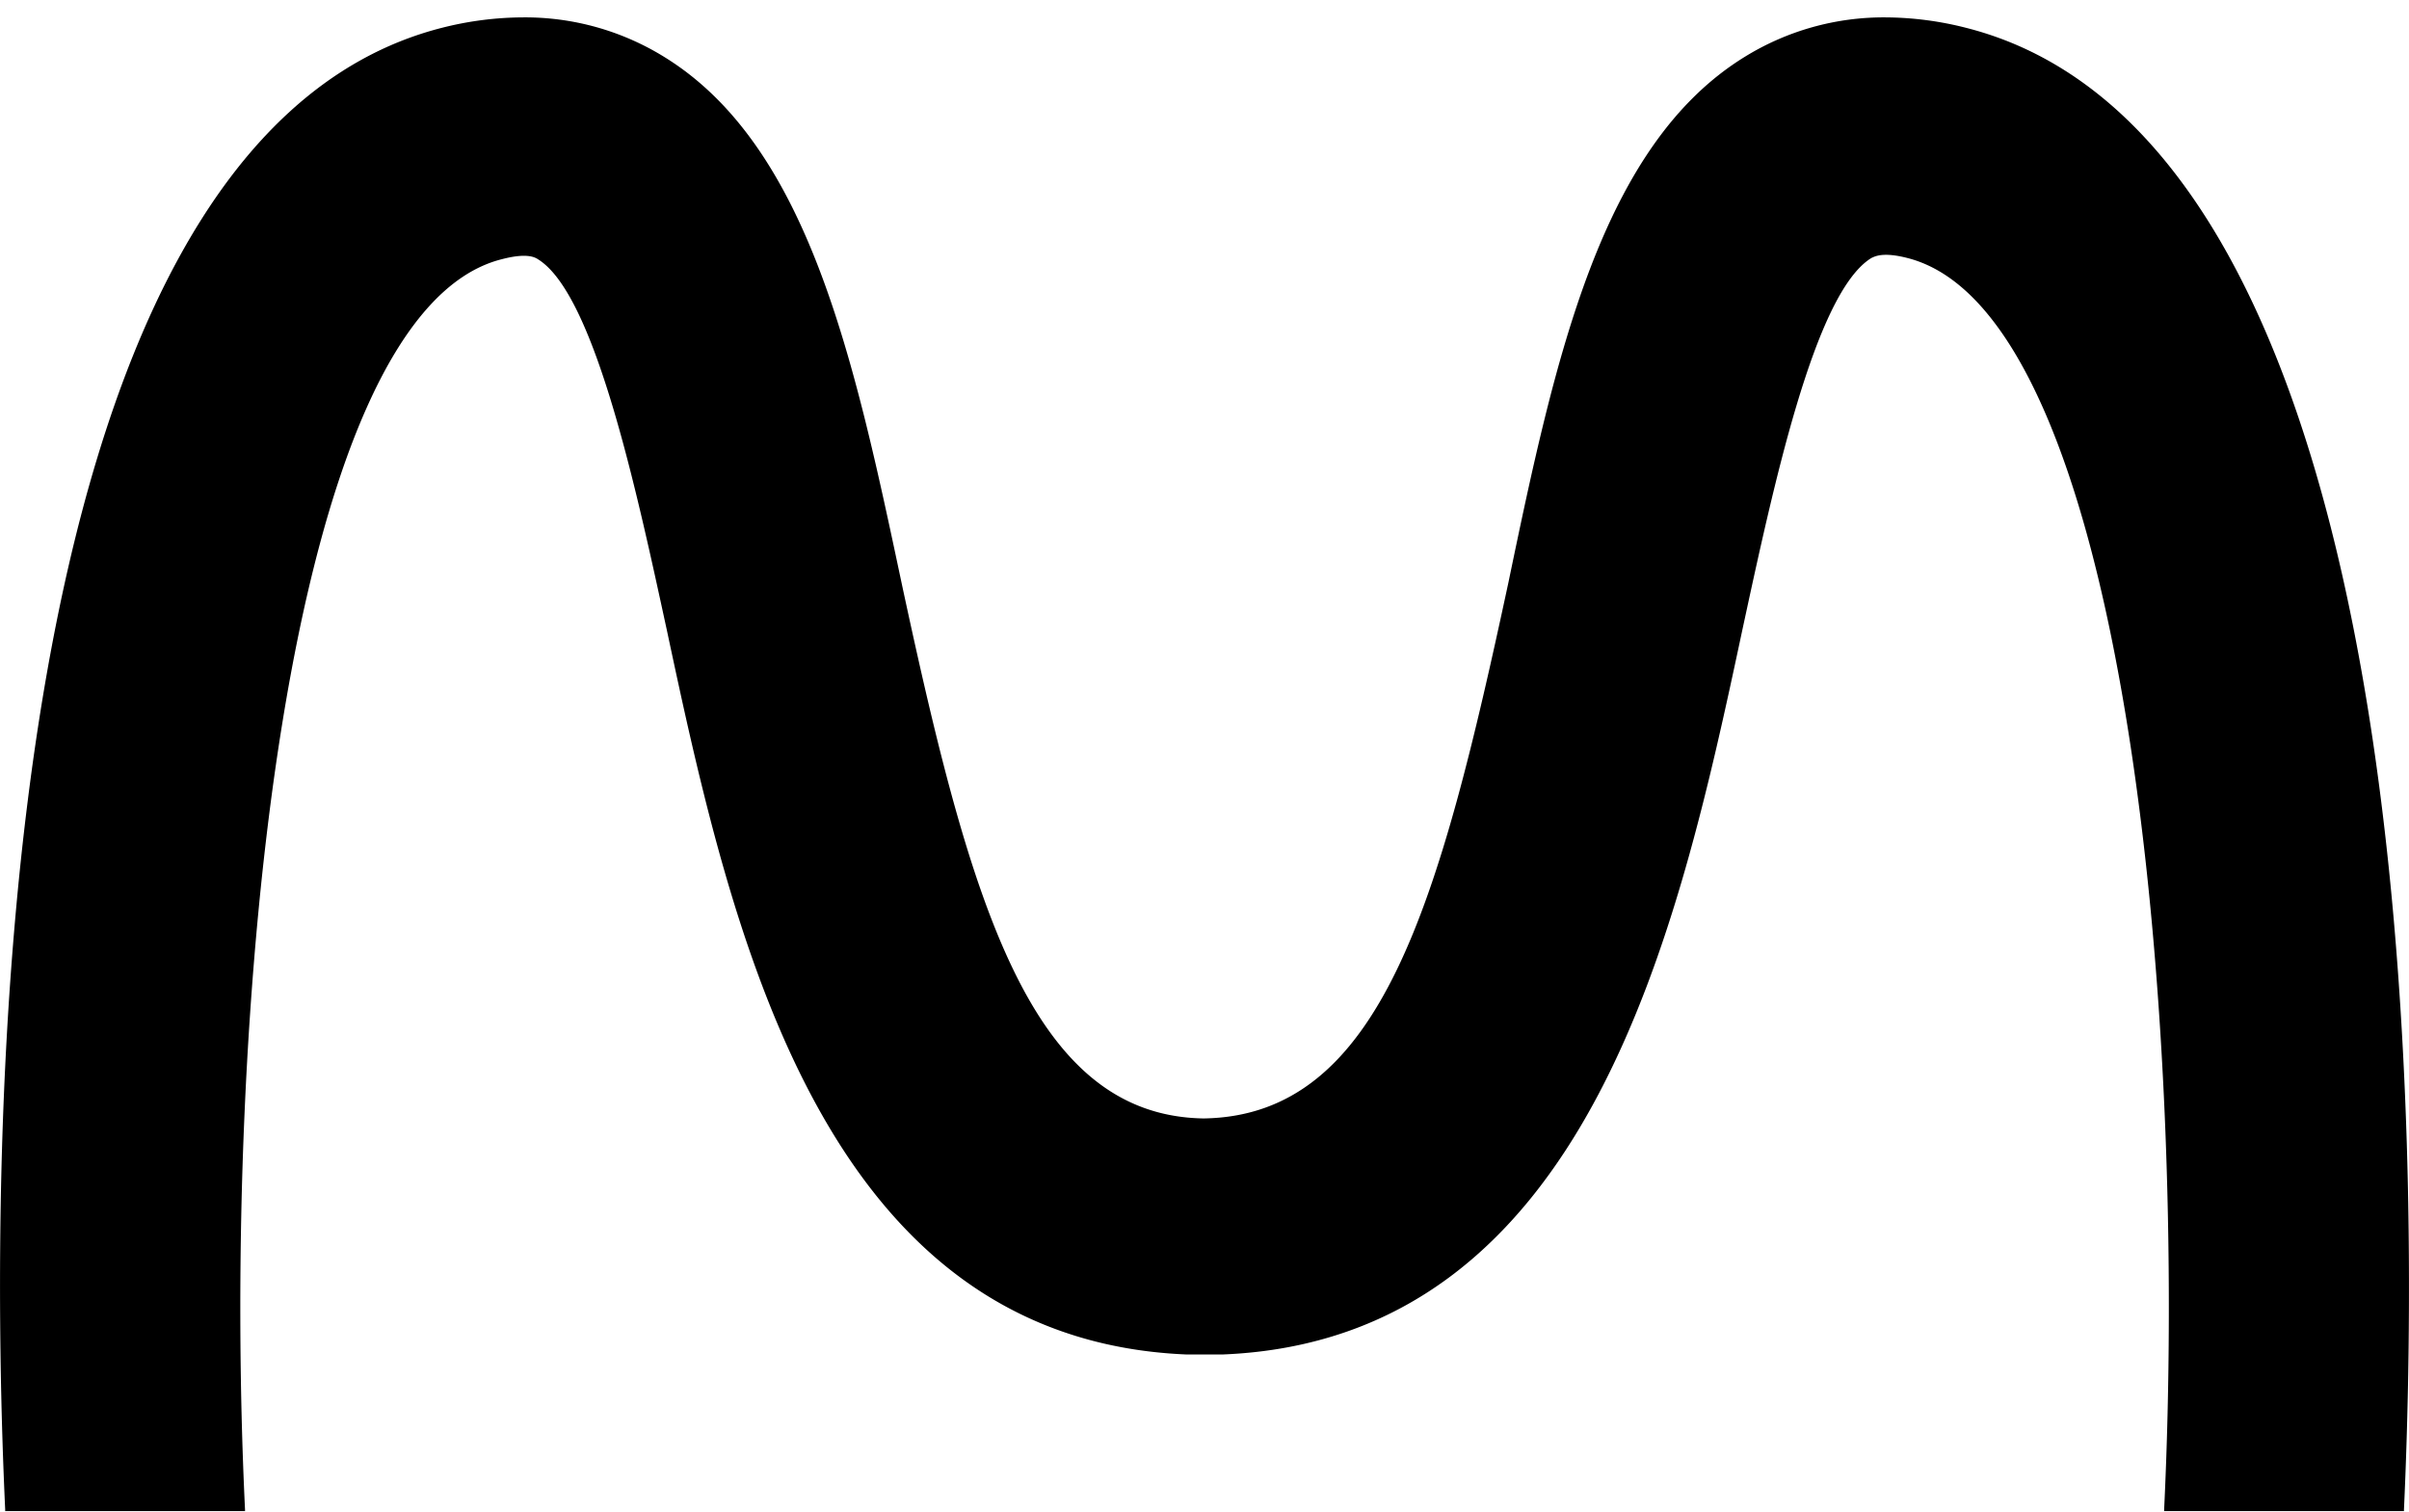
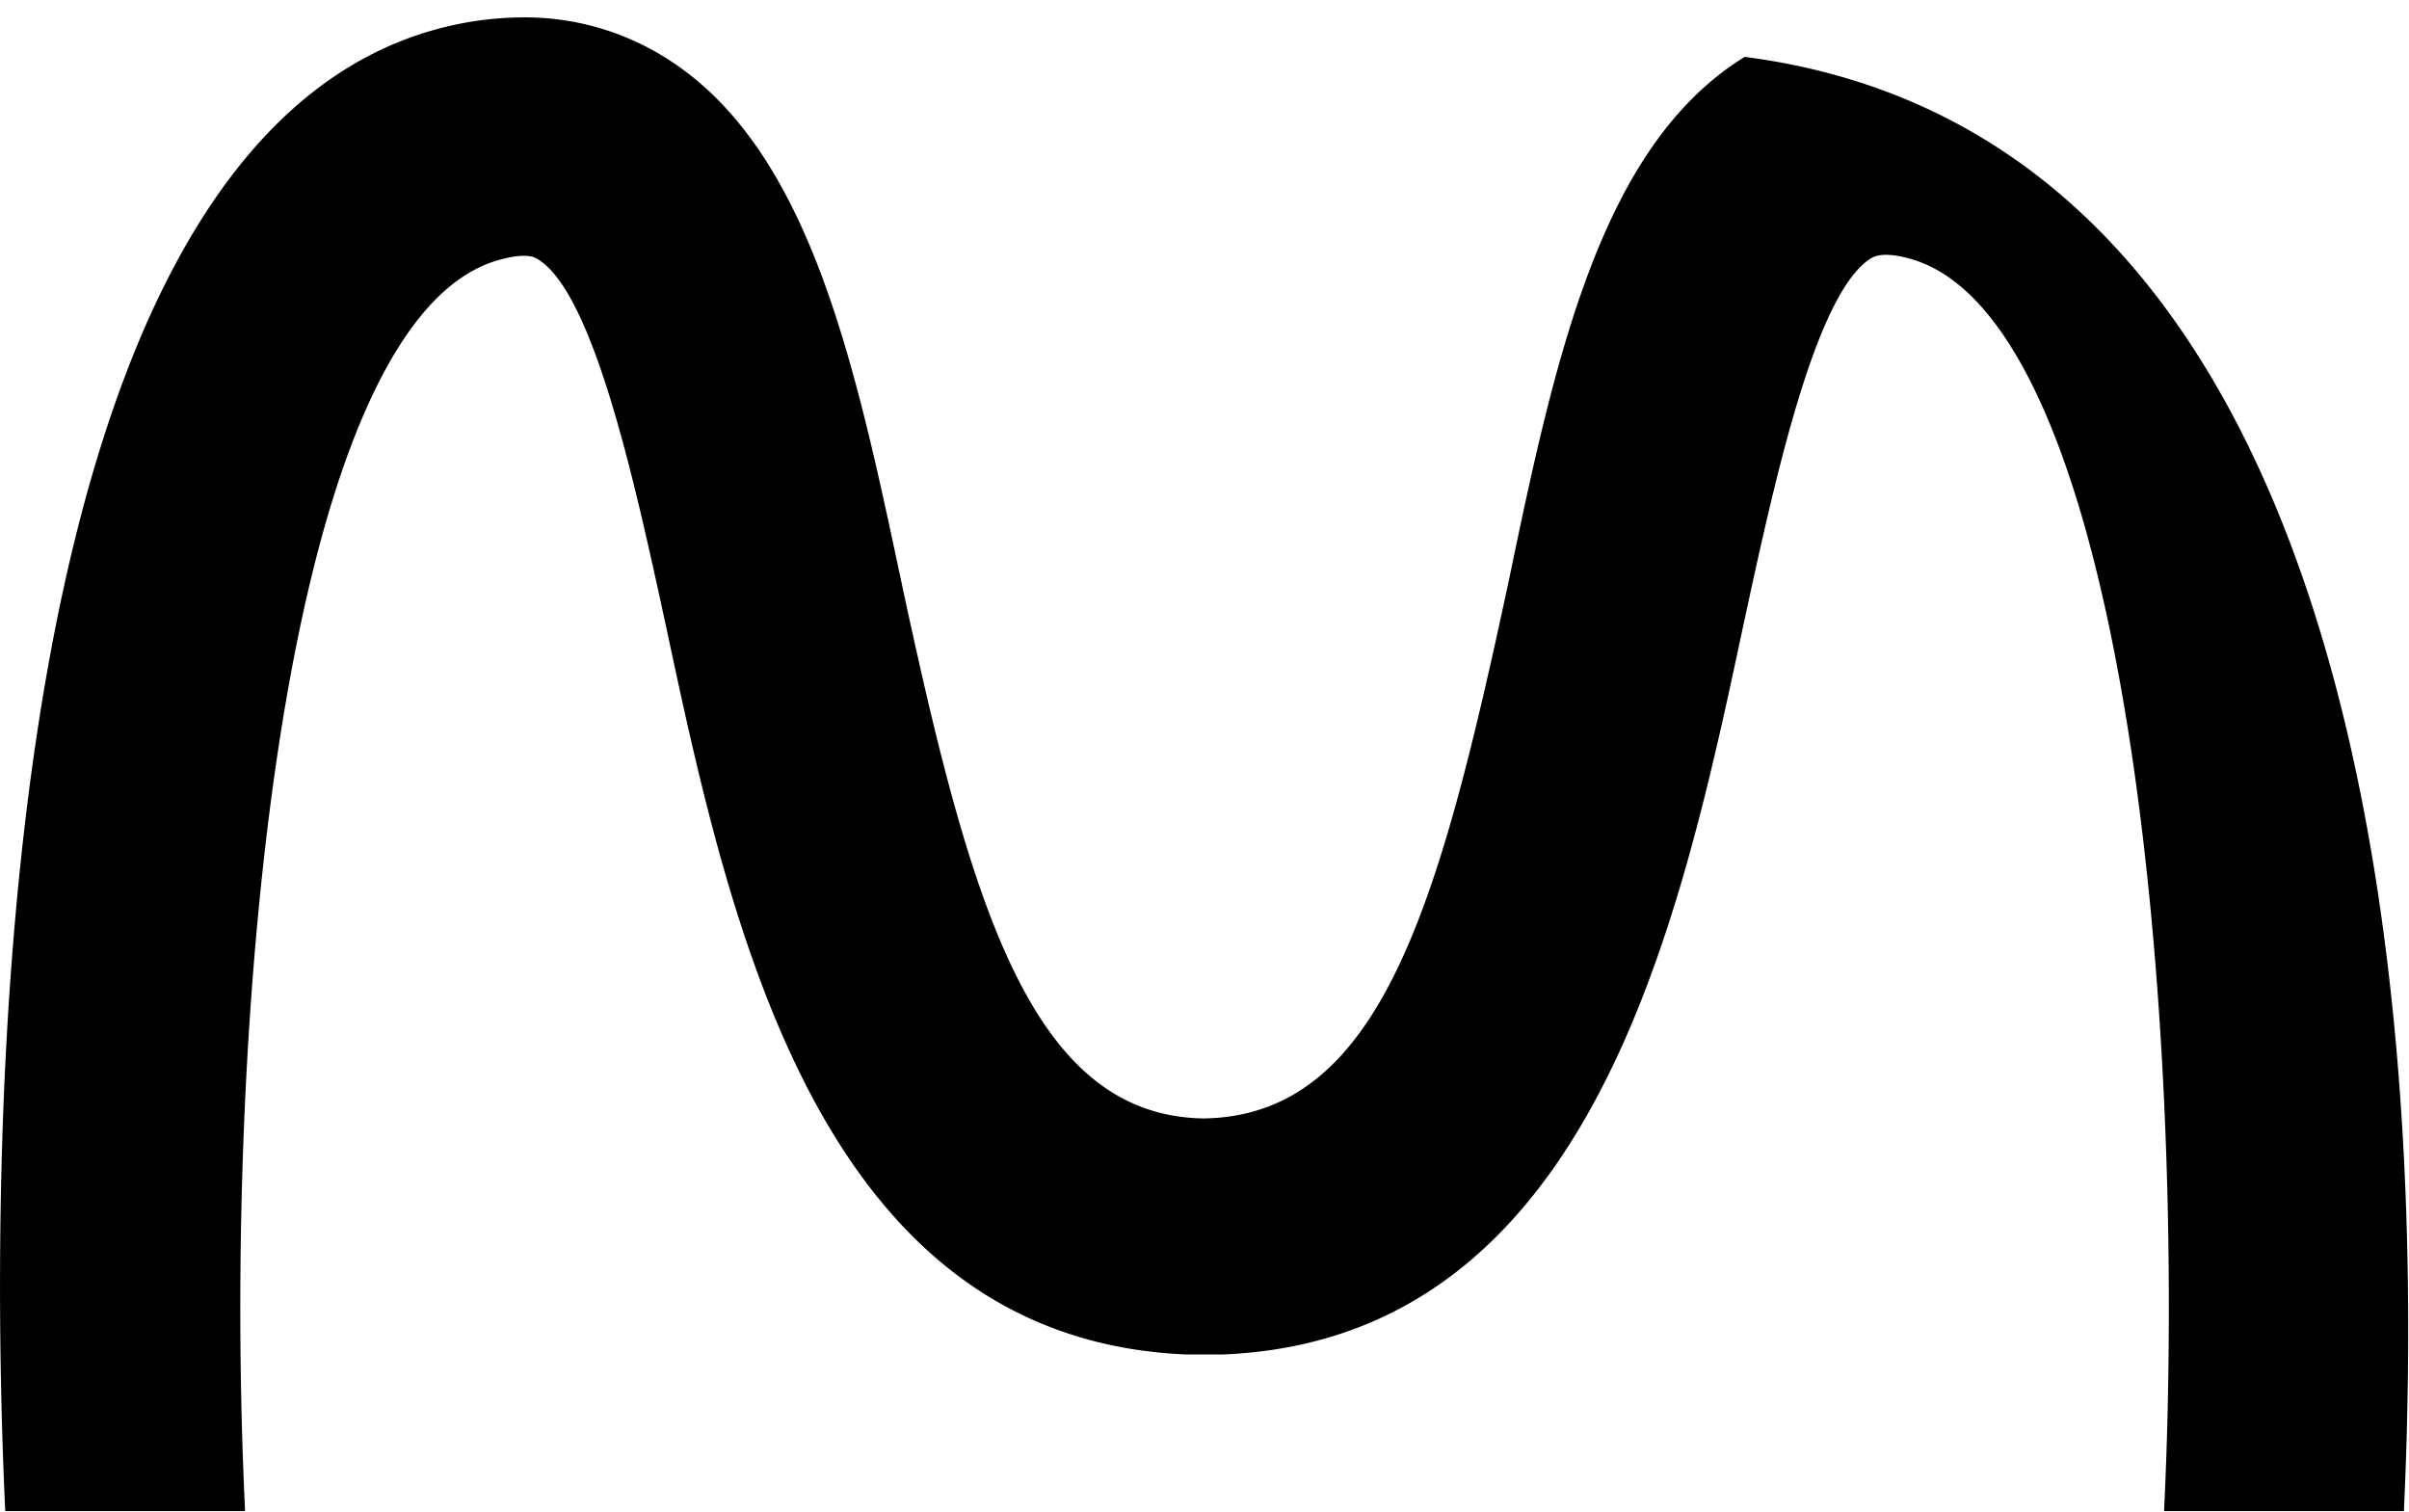
<svg xmlns="http://www.w3.org/2000/svg" id="Слой_1" data-name="Слой 1" viewBox="0 0 158 99.14">
-   <path d="M157.67,99v.1H141.94V99c1.55-32.32-2.53-78.45-16.84-82.08-1.64-.42-2.15-.09-2.36,0-3.74,2.29-6.45,15.08-8.47,24.42-4.21,19.76-10.1,46.52-34.08,47.49,0,0-.79,0-1.19,0s-1.18,0-1.18,0c-24-1-29.87-27.74-34.08-47.49C41.73,32.08,39,19.29,35.28,17c-.2-.13-.73-.43-2.37,0C18.61,20.59,14.52,66.72,16.07,99v.1H.34V99C-.71,76.42-1.18,9.49,29,1.82a21.84,21.84,0,0,1,5.28-.68,17.34,17.34,0,0,1,9.28,2.59C53,9.54,56,23.44,59.12,38.17c4.5,21,8.43,35,19.82,35.18,11.65-.17,15.47-14.08,20-35.18C102,23.44,105,9.54,114.43,3.73a17.34,17.34,0,0,1,9.28-2.59,21.69,21.69,0,0,1,5.26.69C159.17,9.52,158.7,76.43,157.67,99Z" />
+   <path d="M157.67,99v.1H141.94V99c1.55-32.32-2.53-78.45-16.84-82.08-1.64-.42-2.15-.09-2.36,0-3.74,2.29-6.45,15.08-8.47,24.42-4.21,19.76-10.1,46.52-34.08,47.49,0,0-.79,0-1.19,0s-1.18,0-1.18,0c-24-1-29.87-27.74-34.08-47.49C41.73,32.08,39,19.29,35.28,17c-.2-.13-.73-.43-2.37,0C18.61,20.59,14.52,66.72,16.07,99v.1H.34V99C-.71,76.42-1.18,9.49,29,1.82a21.84,21.84,0,0,1,5.28-.68,17.34,17.34,0,0,1,9.28,2.59C53,9.54,56,23.44,59.12,38.17c4.5,21,8.43,35,19.82,35.18,11.65-.17,15.47-14.08,20-35.18C102,23.44,105,9.54,114.43,3.73C159.17,9.52,158.7,76.43,157.67,99Z" />
</svg>